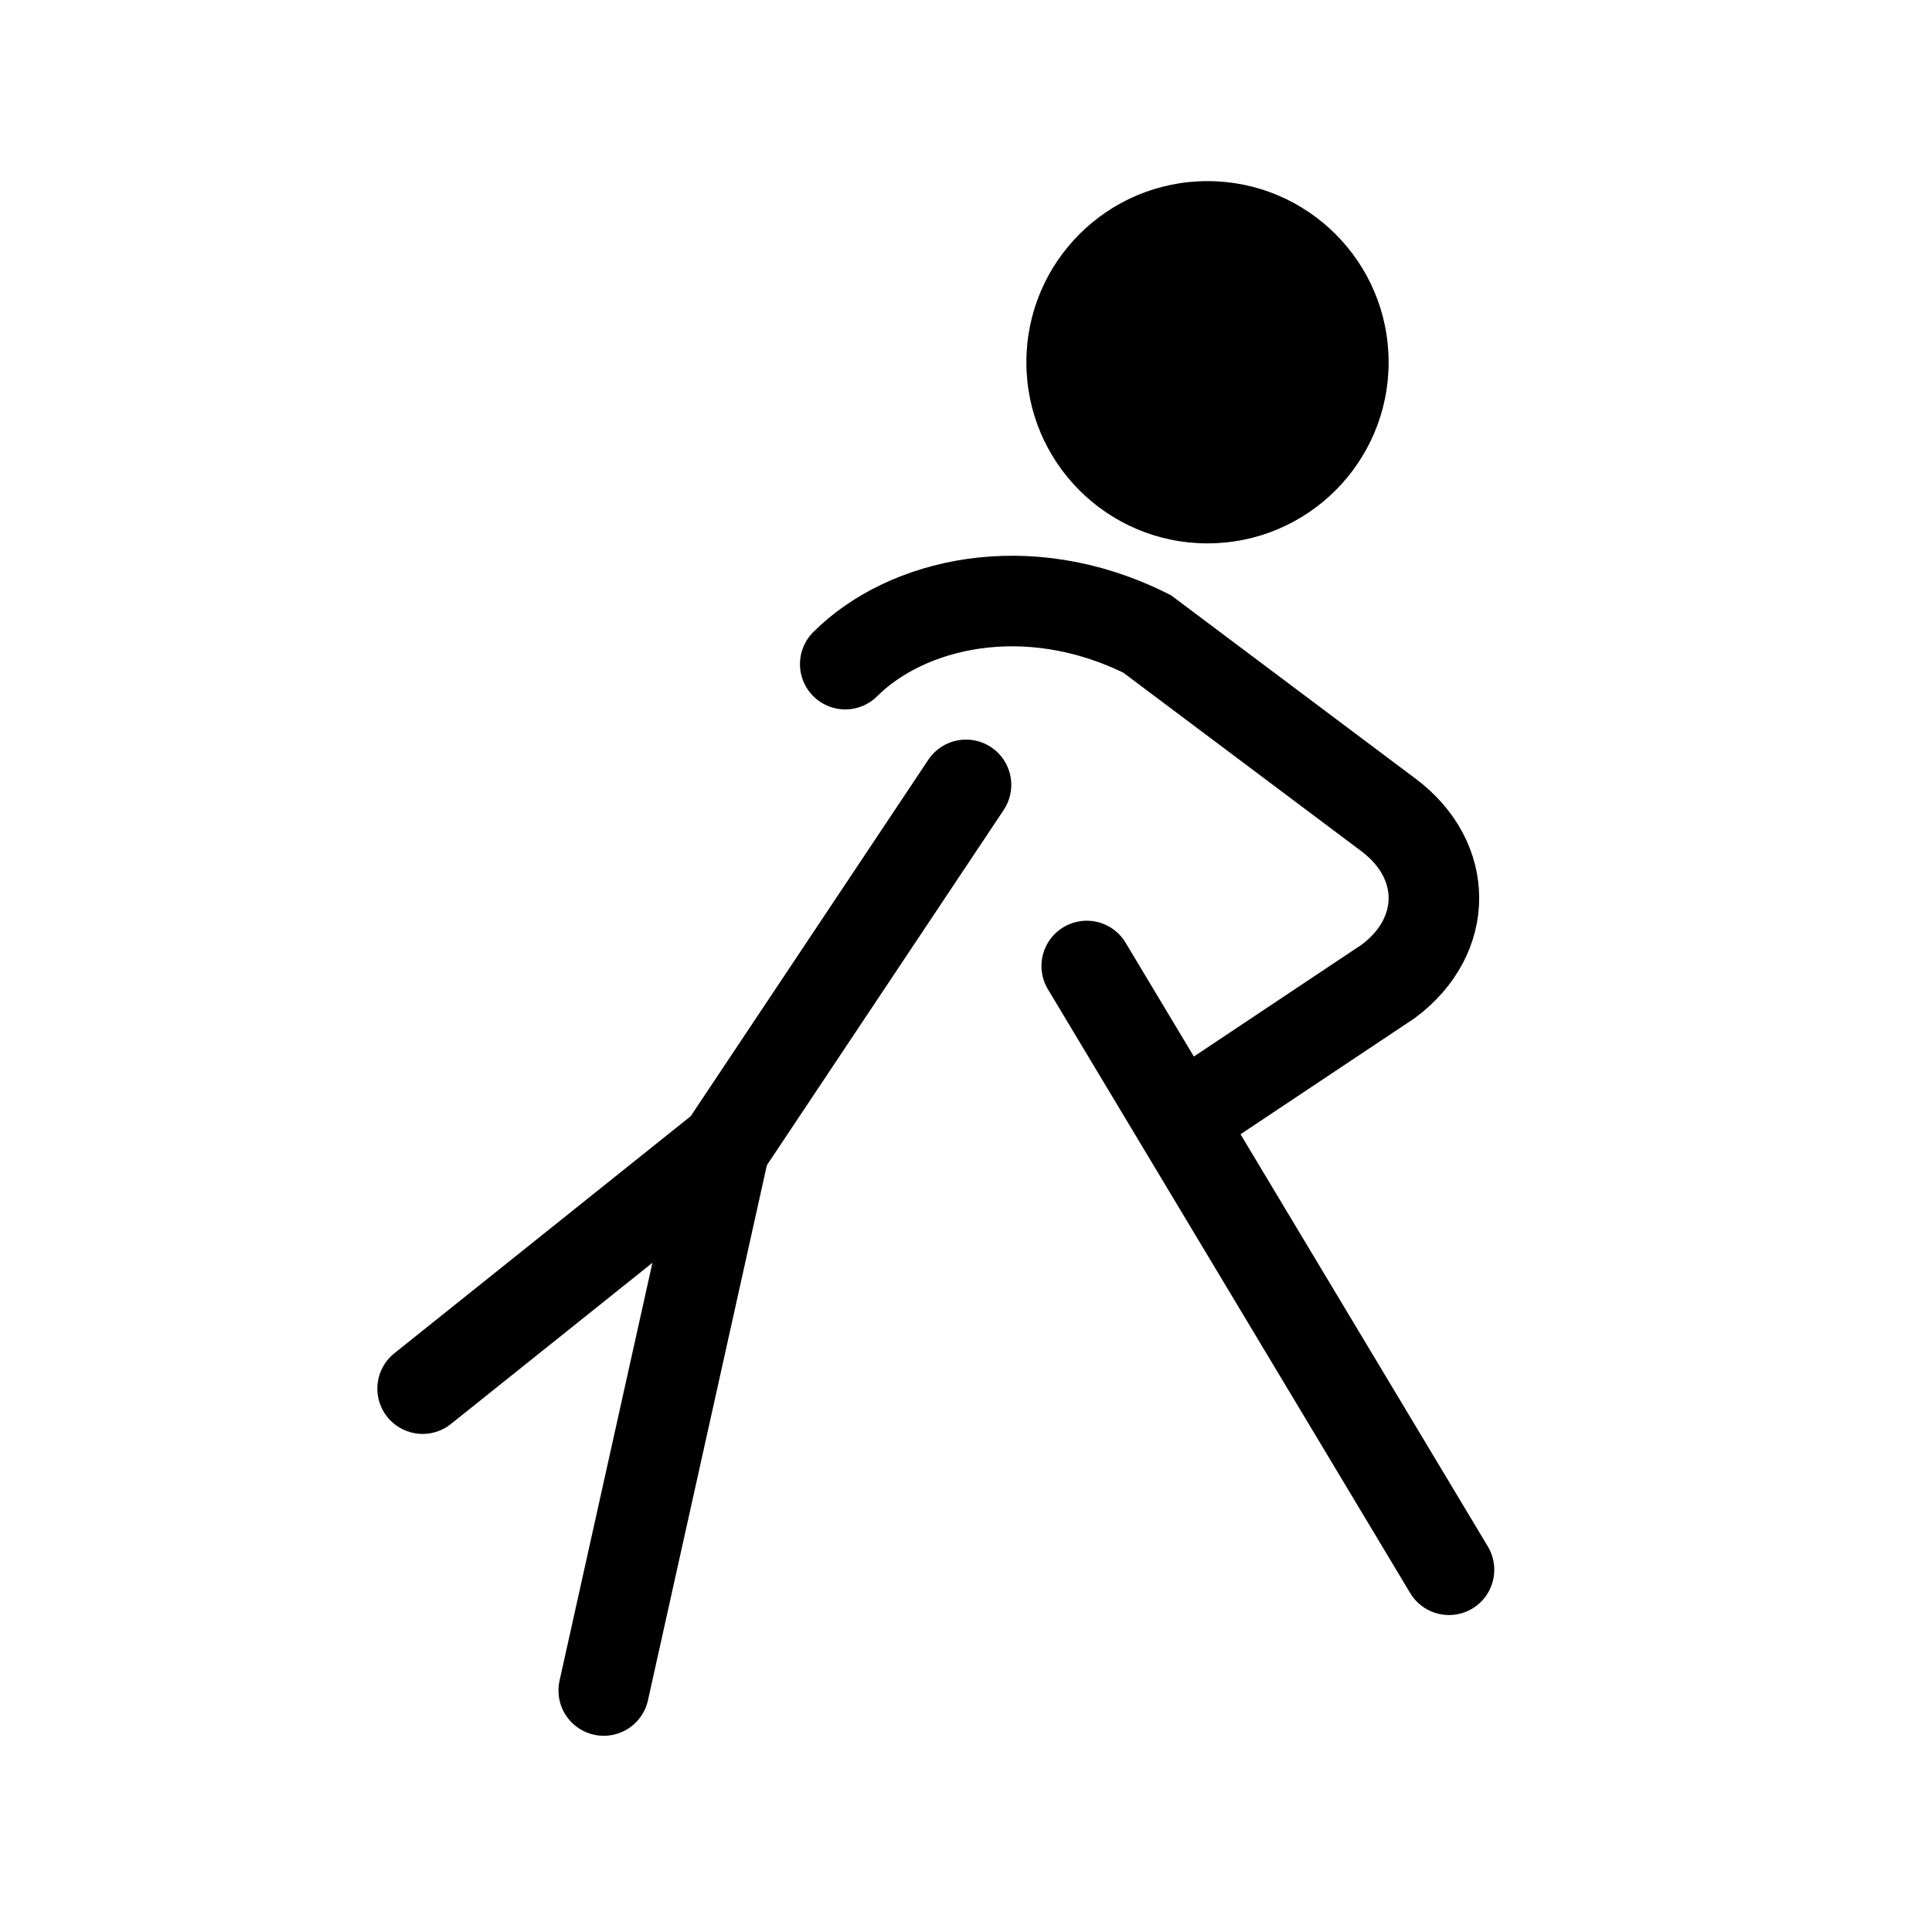
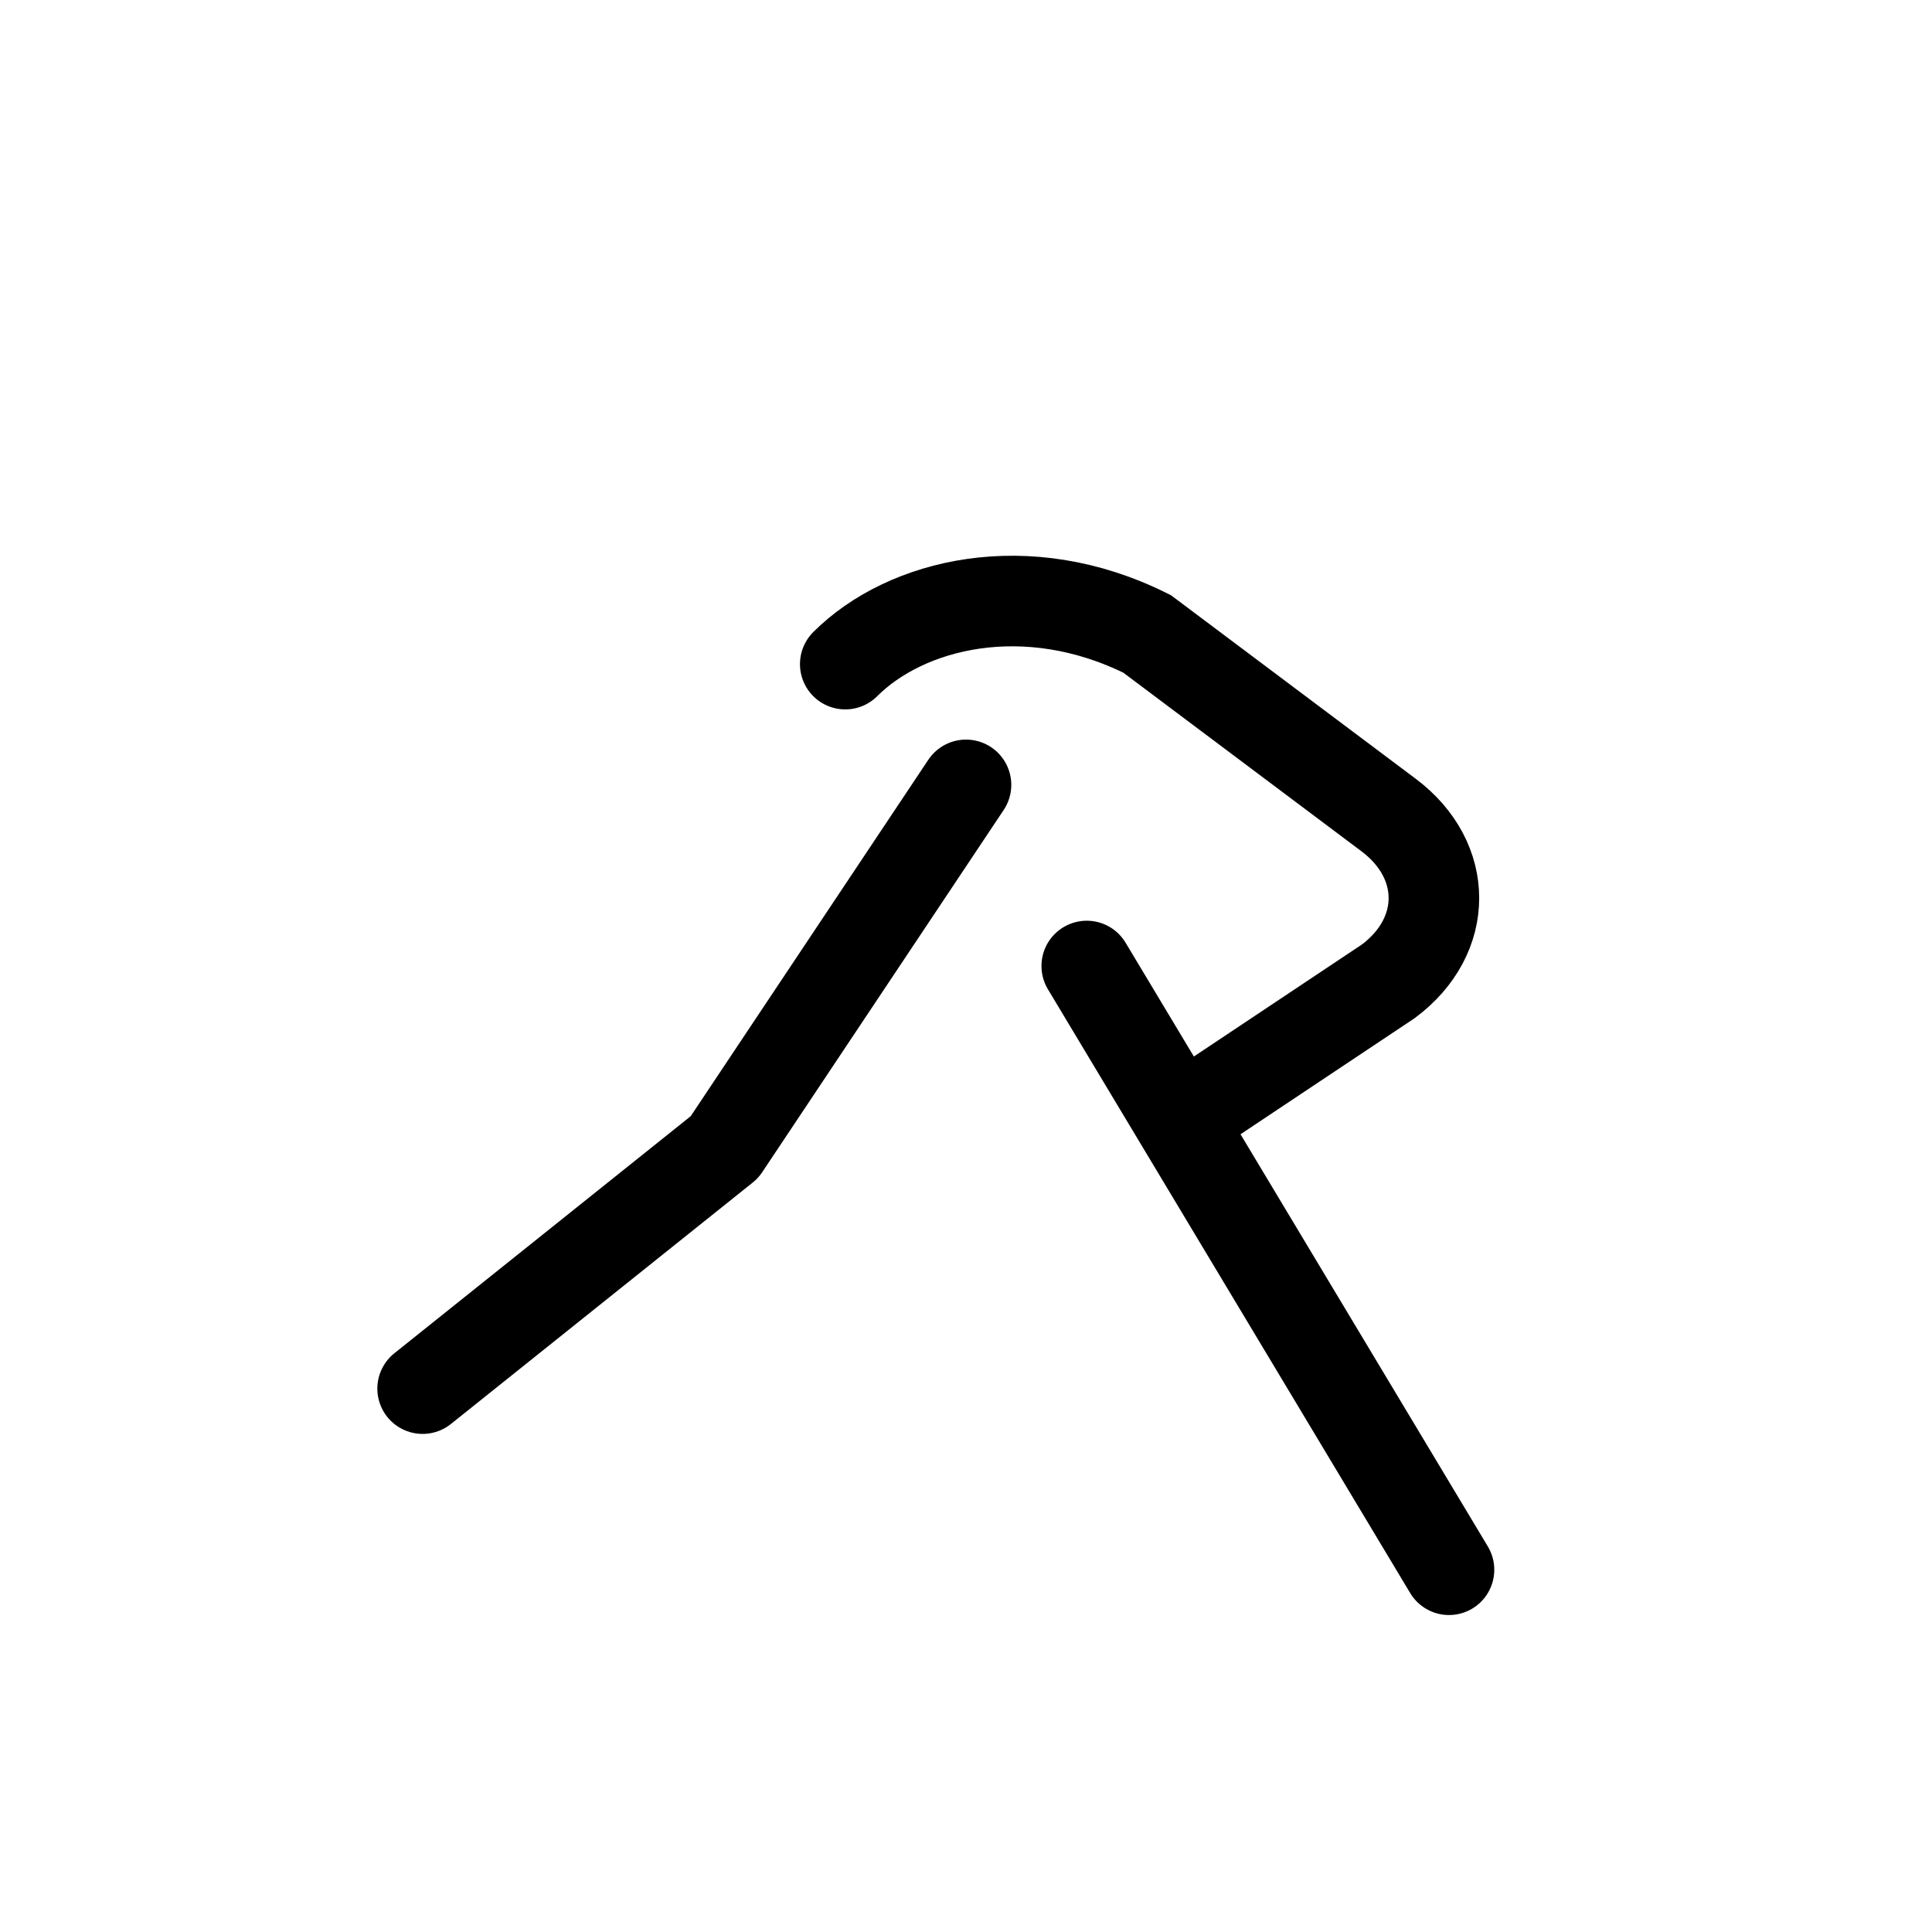
<svg xmlns="http://www.w3.org/2000/svg" viewBox="0 0 64 64" fill="currentColor">
-   <circle cx="40" cy="12" r="6" />
  <path d="M28 22c2-2 6-3 10-1l8 6c2 1.5 2 4 0 5.5l-6 4" fill="none" stroke="currentColor" stroke-width="3" stroke-linecap="round" />
  <path d="M32 26l-8 12-10 8" fill="none" stroke="currentColor" stroke-width="3" stroke-linecap="round" stroke-linejoin="round" />
-   <path d="M24 38l-4 18" fill="none" stroke="currentColor" stroke-width="3" stroke-linecap="round" />
  <path d="M36 32l12 20" fill="none" stroke="currentColor" stroke-width="3" stroke-linecap="round" />
</svg>